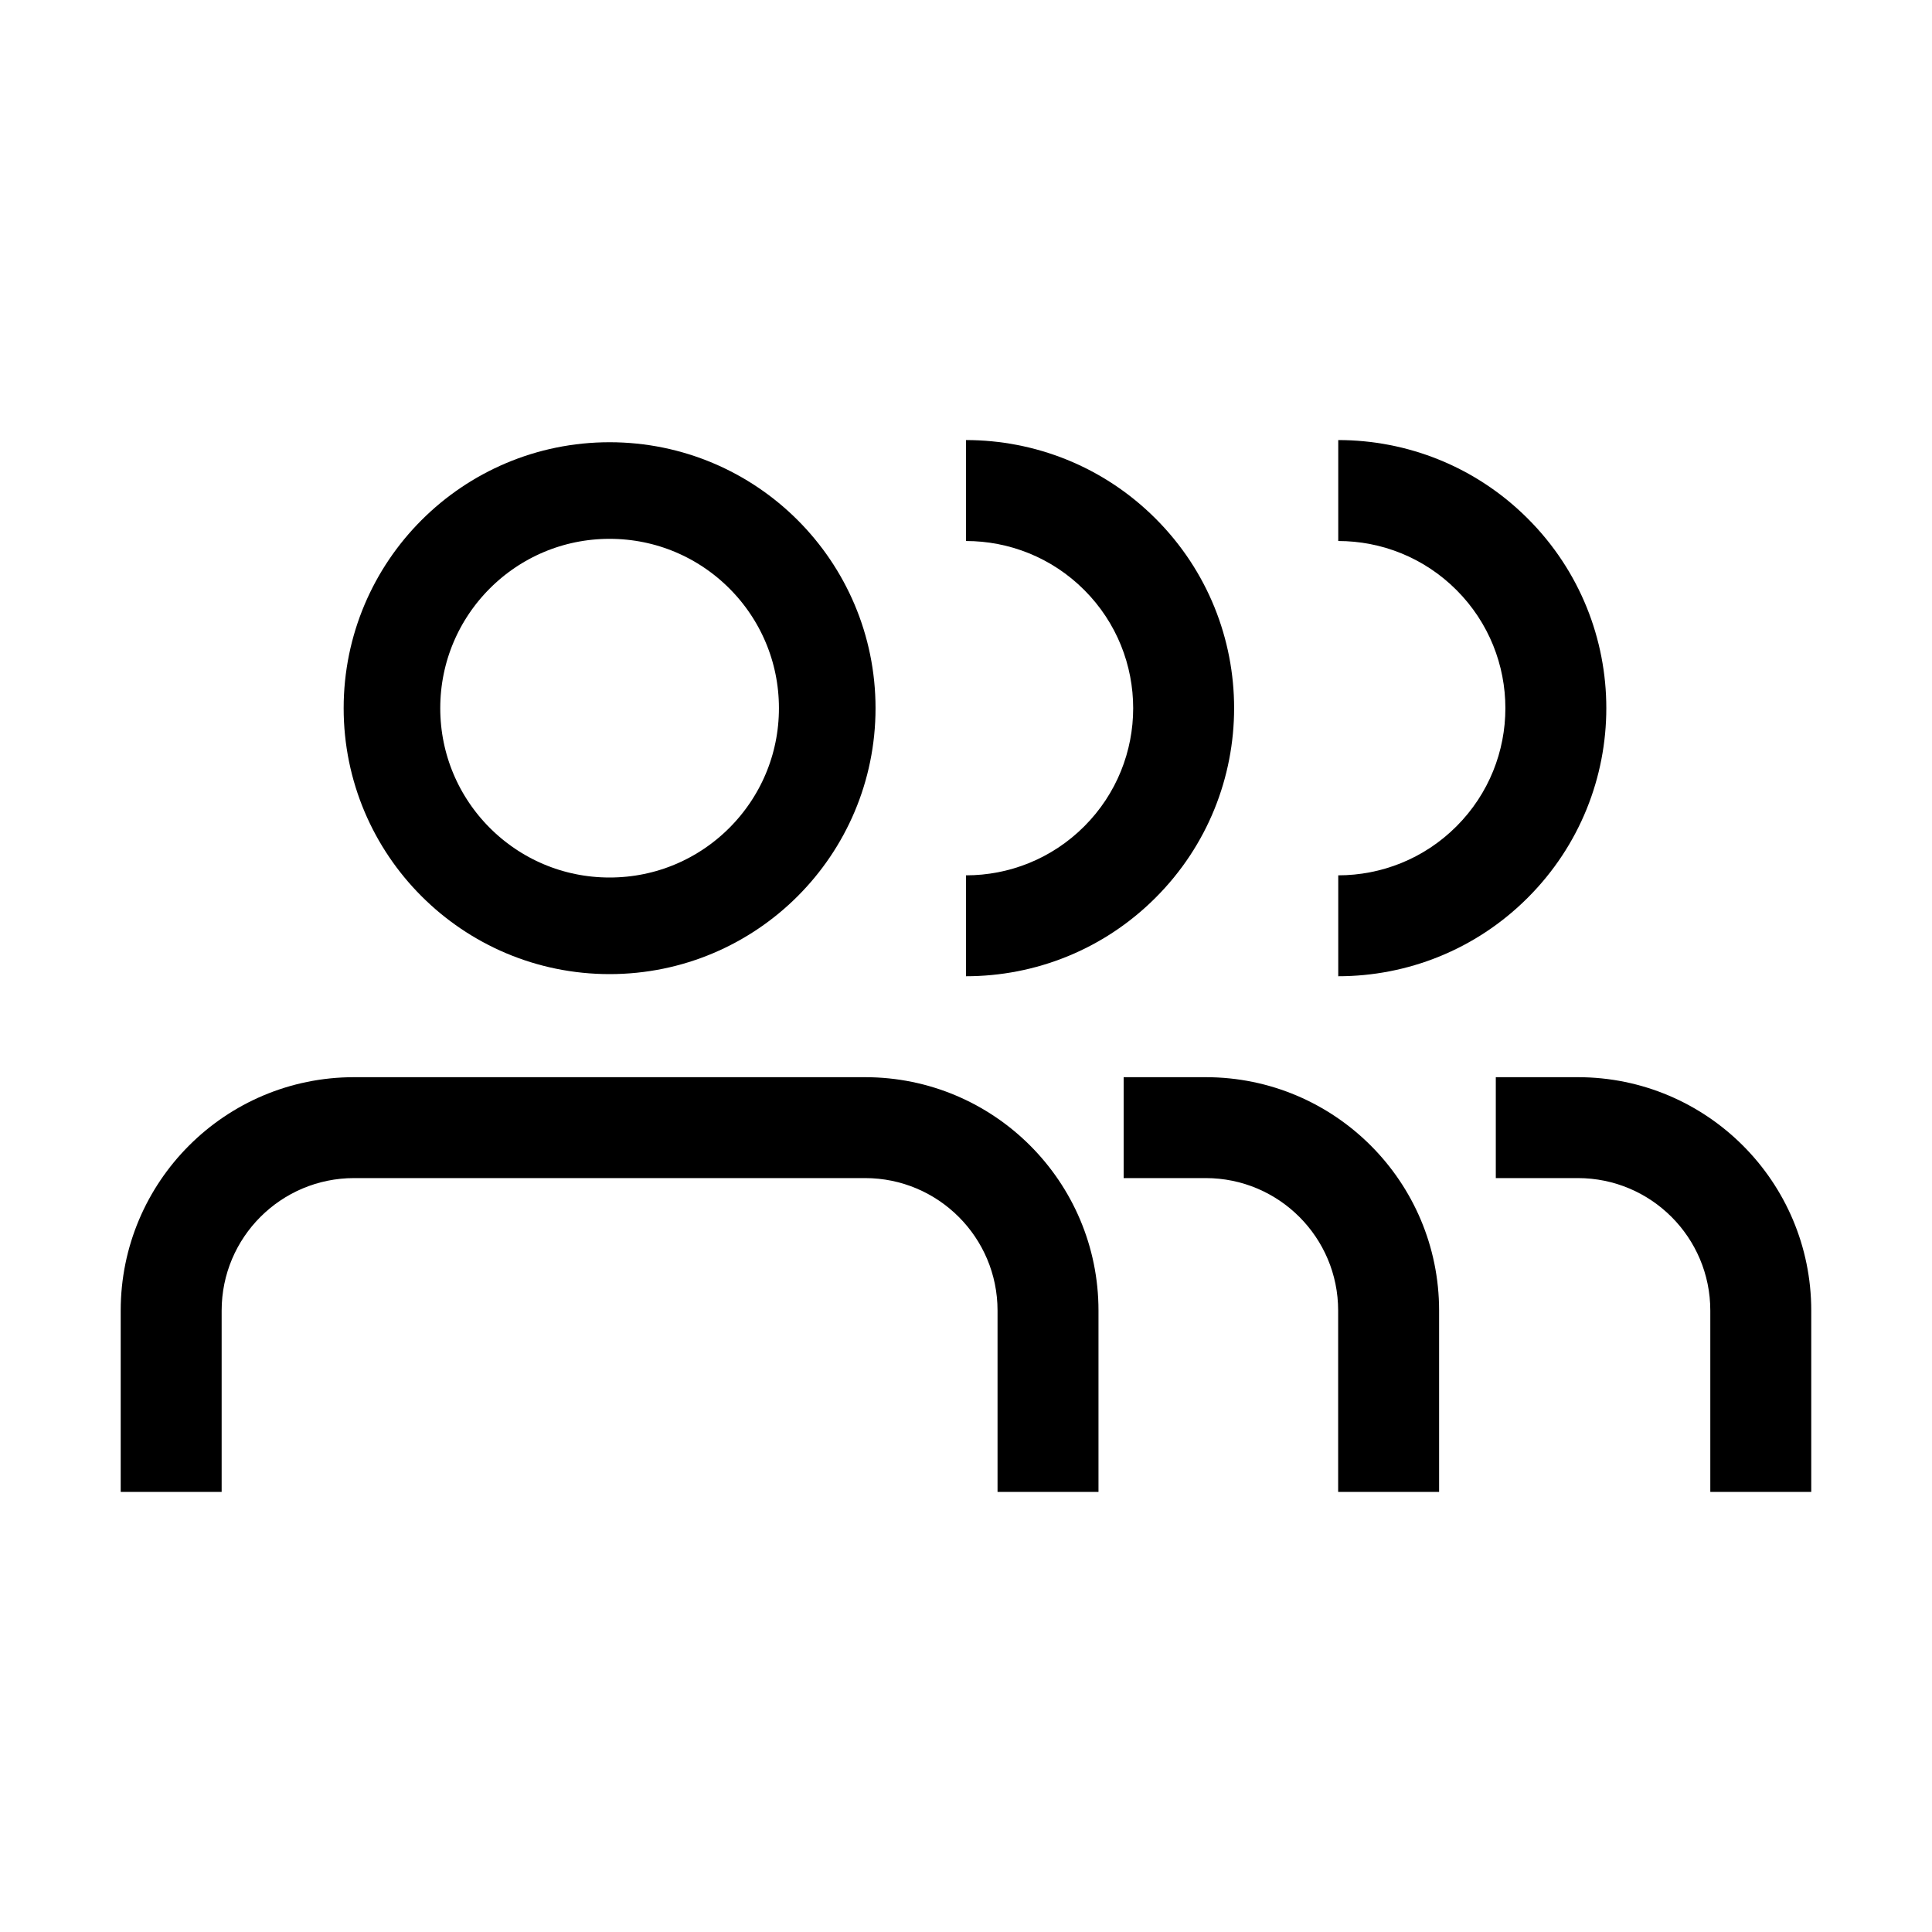
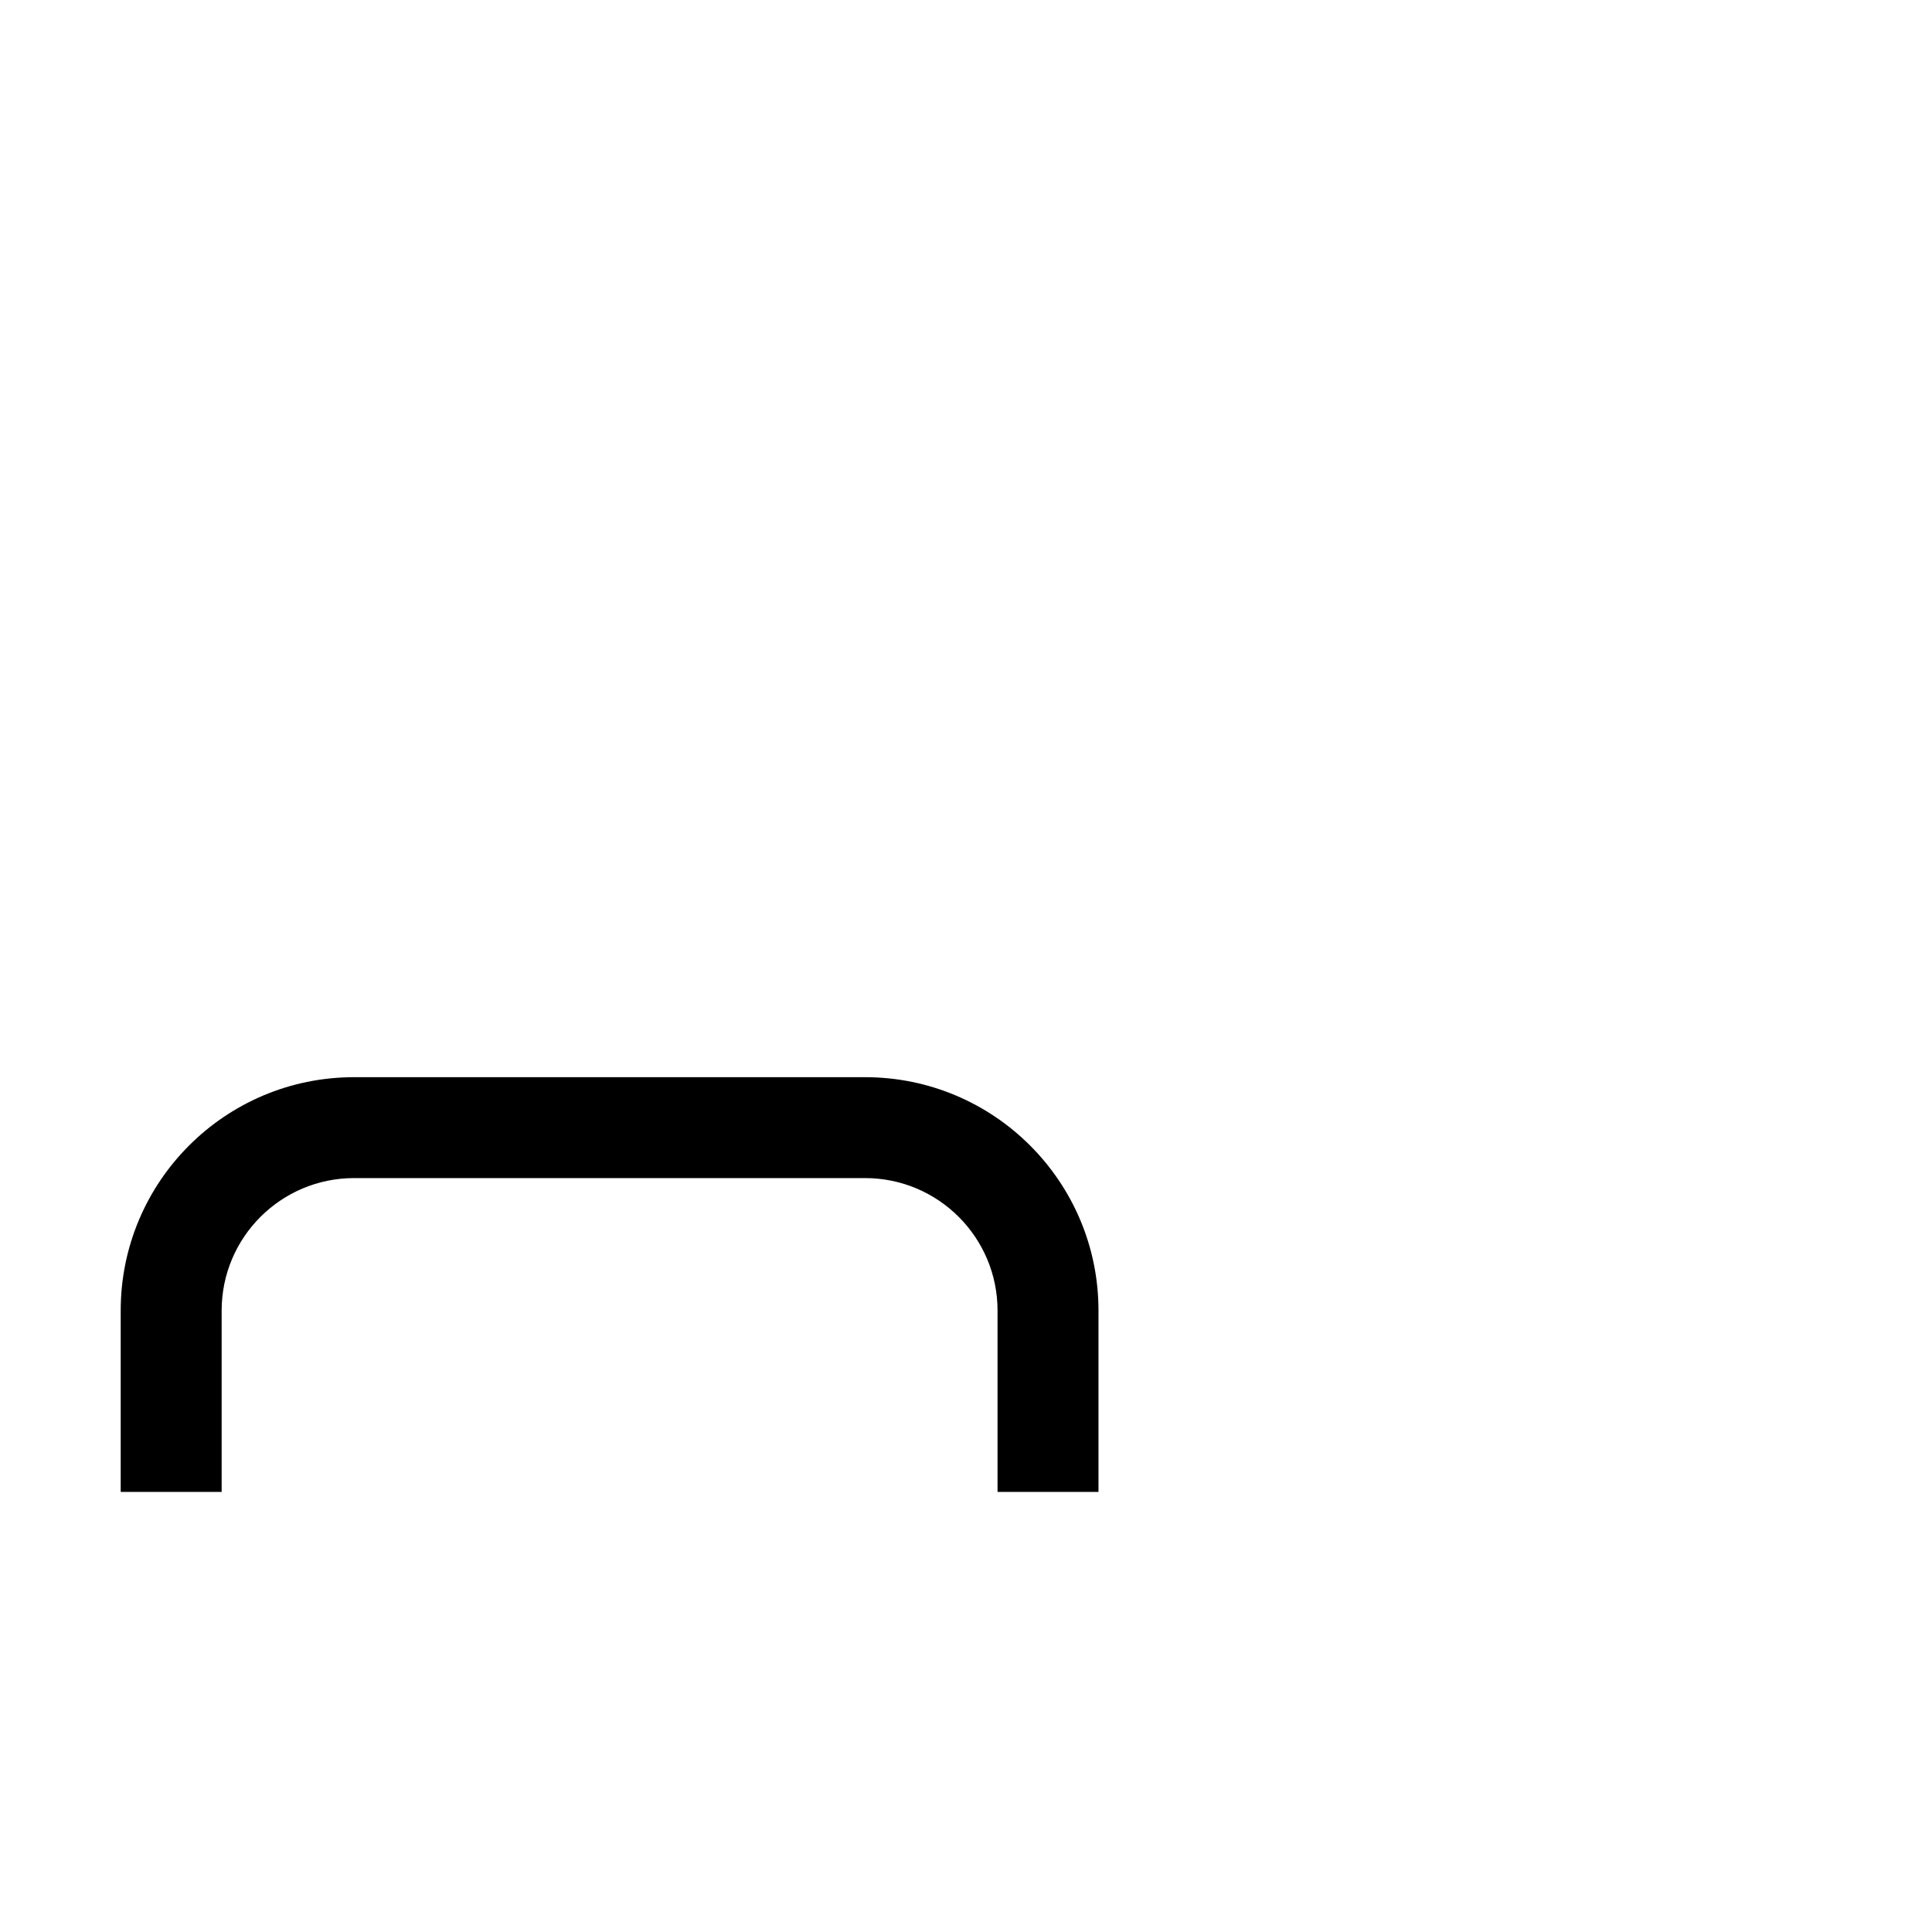
<svg xmlns="http://www.w3.org/2000/svg" id="uuid-2f4c582b-8ea1-44dc-8048-f7fe05319d87" data-name="Layer 1" viewBox="0 0 400 400">
-   <path d="M200,202.12c14.21,0,28.41-5.42,39.25-16.26,21.68-21.68,21.68-56.82,0-78.49-10.84-10.84-25.05-16.26-39.25-16.26v20.9c8.86,0,17.72,3.38,24.48,10.14,13.51,13.52,13.51,35.43,0,48.94-6.76,6.76-15.62,10.14-24.48,10.14v20.9Z" style="fill: #000; fill-rule: evenodd; stroke-width: 0px;" />
-   <path d="M232.65,223.02h16.98c26.69,0,48.32,21.63,48.32,48.32v37.55h-20.9v-37.55c0-15.15-12.28-27.43-27.43-27.43h-16.98v-20.9Z" style="fill: #000; fill-rule: evenodd; stroke-width: 0px;" />
-   <path d="M277.07,202.12c14.2,0,28.4-5.42,39.24-16.26,21.68-21.68,21.68-56.82,0-78.49-10.84-10.84-25.04-16.26-39.24-16.26v20.9c8.86,0,17.71,3.38,24.47,10.14,13.51,13.52,13.51,35.43,0,48.94-6.76,6.76-15.61,10.13-24.47,10.14v20.9Z" style="fill: #000; fill-rule: evenodd; stroke-width: 0px;" />
-   <path d="M309.7,223.02h16.98c26.69,0,48.32,21.64,48.32,48.32v37.55h-20.9v-37.55c0-15.15-12.28-27.43-27.43-27.43h-16.98v-20.9Z" style="fill: #000; fill-rule: evenodd; stroke-width: 0px;" />
  <path d="M90.3,223.02h88.81c26.69,0,48.32,21.64,48.32,48.32v37.55h-20.9v-37.55c0-15.15-12.28-27.43-27.43-27.43h-105.78c-15.15,0-27.43,12.28-27.43,27.43v37.55h-20.9v-37.55c0-26.69,21.63-48.32,48.32-48.32h16.98Z" style="fill: #000; fill-rule: evenodd; stroke-width: 0px;" />
-   <path d="M171.27,146.62c0,24.88-20.17,45.06-45.06,45.06s-45.06-20.17-45.06-45.06,20.17-45.06,45.06-45.06,45.06,20.17,45.06,45.06Z" style="fill: none; stroke: #000; stroke-width: 20px;" />
</svg>